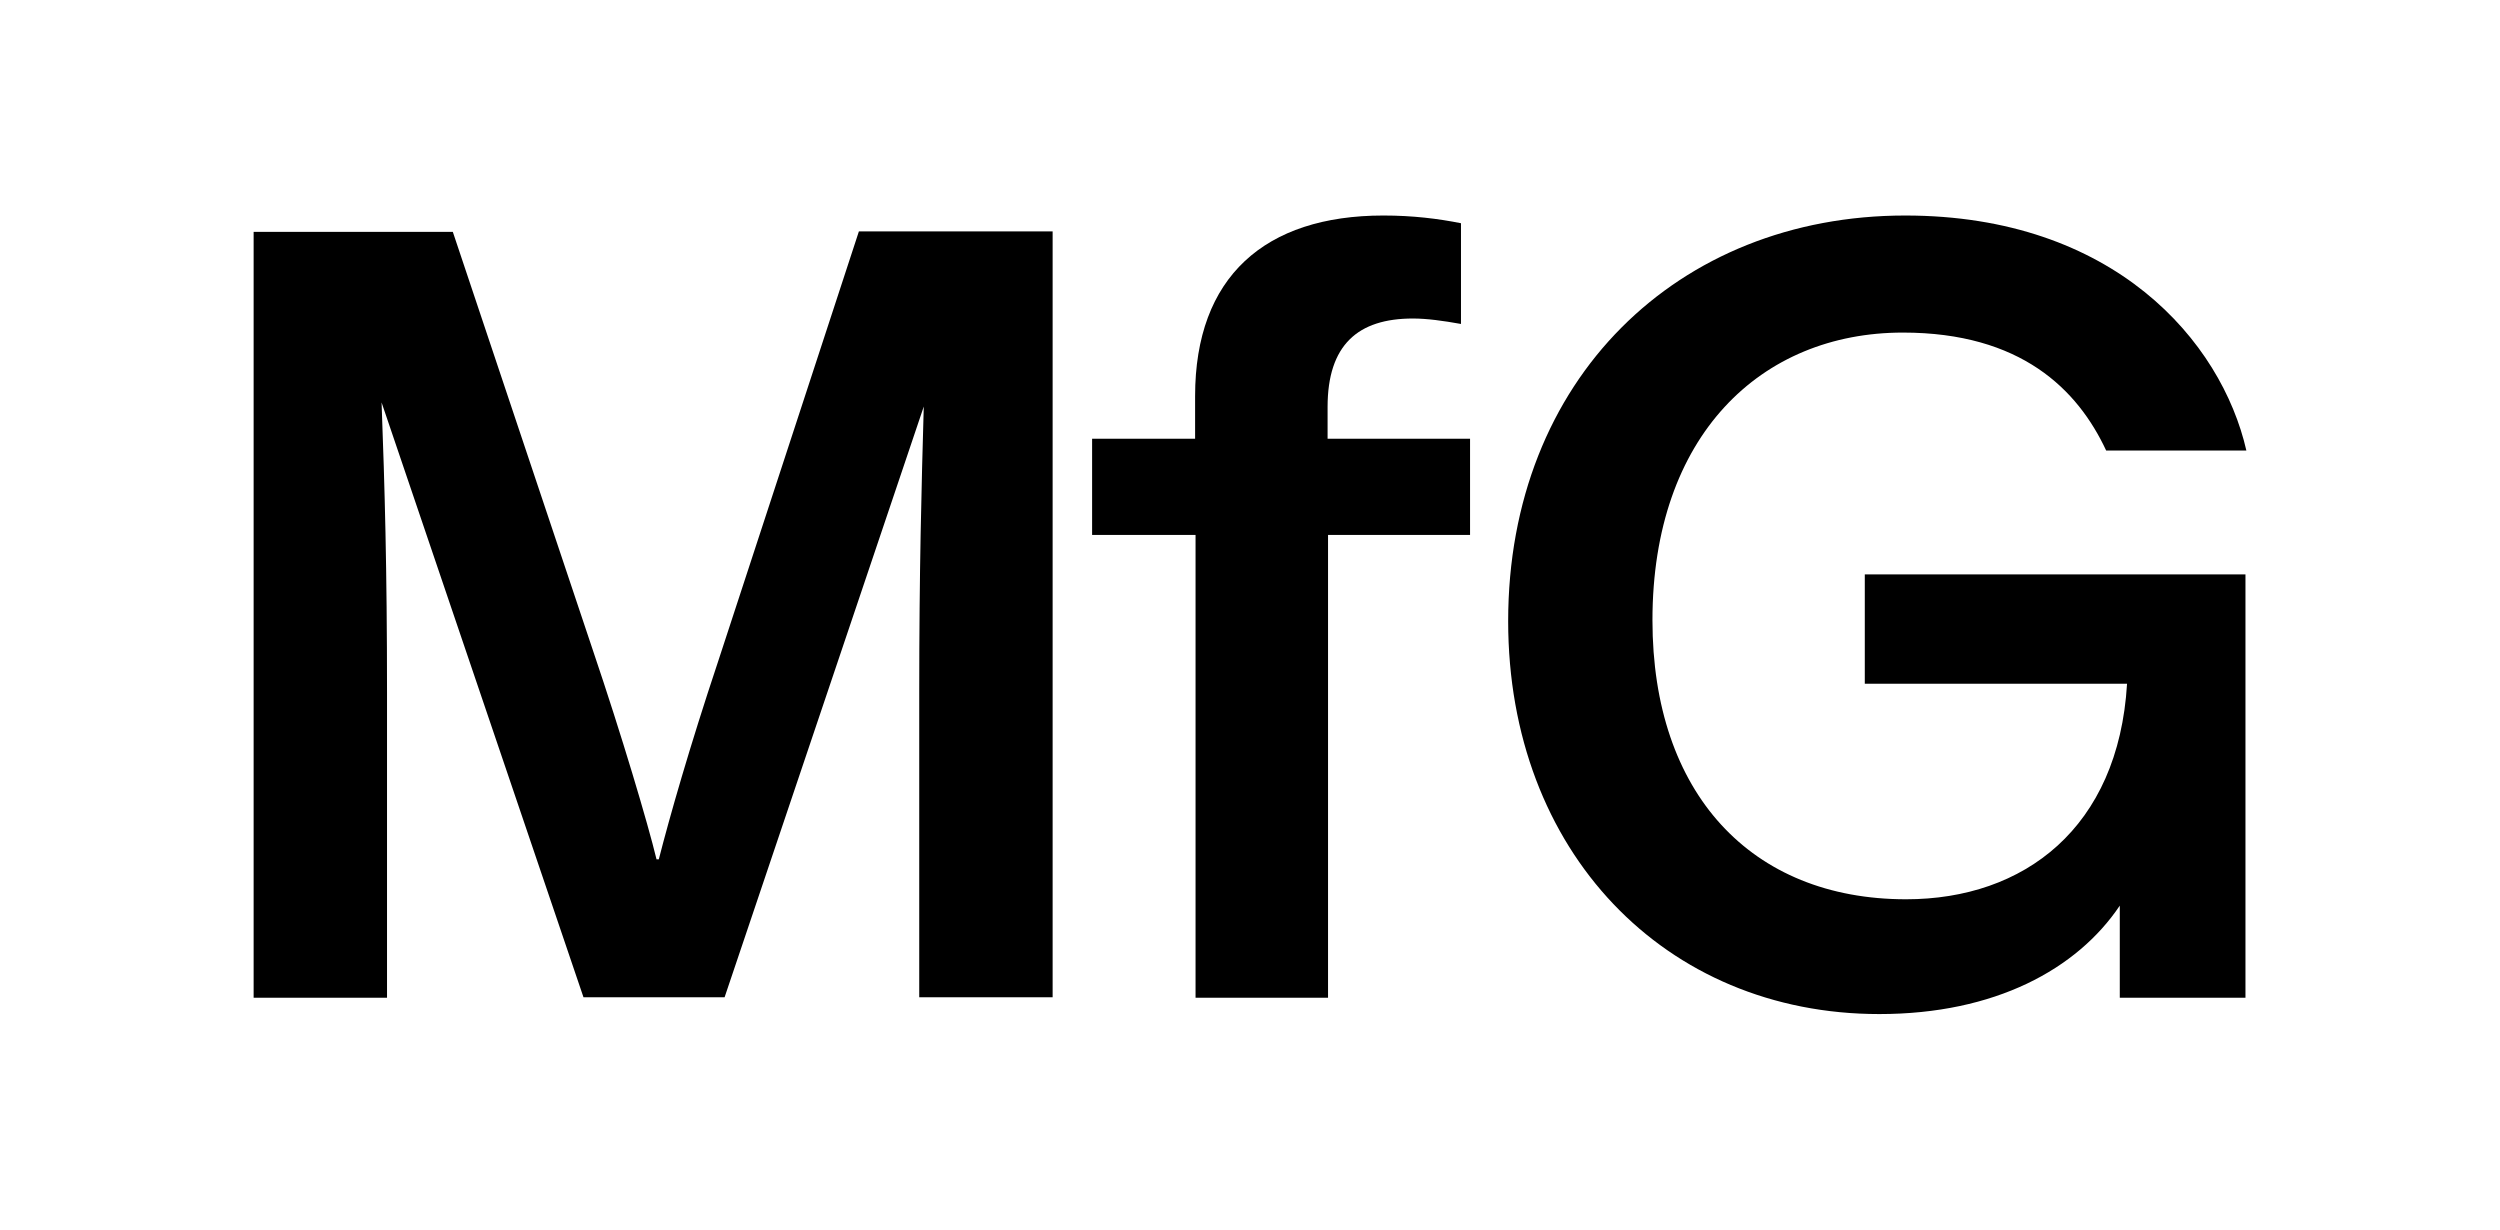
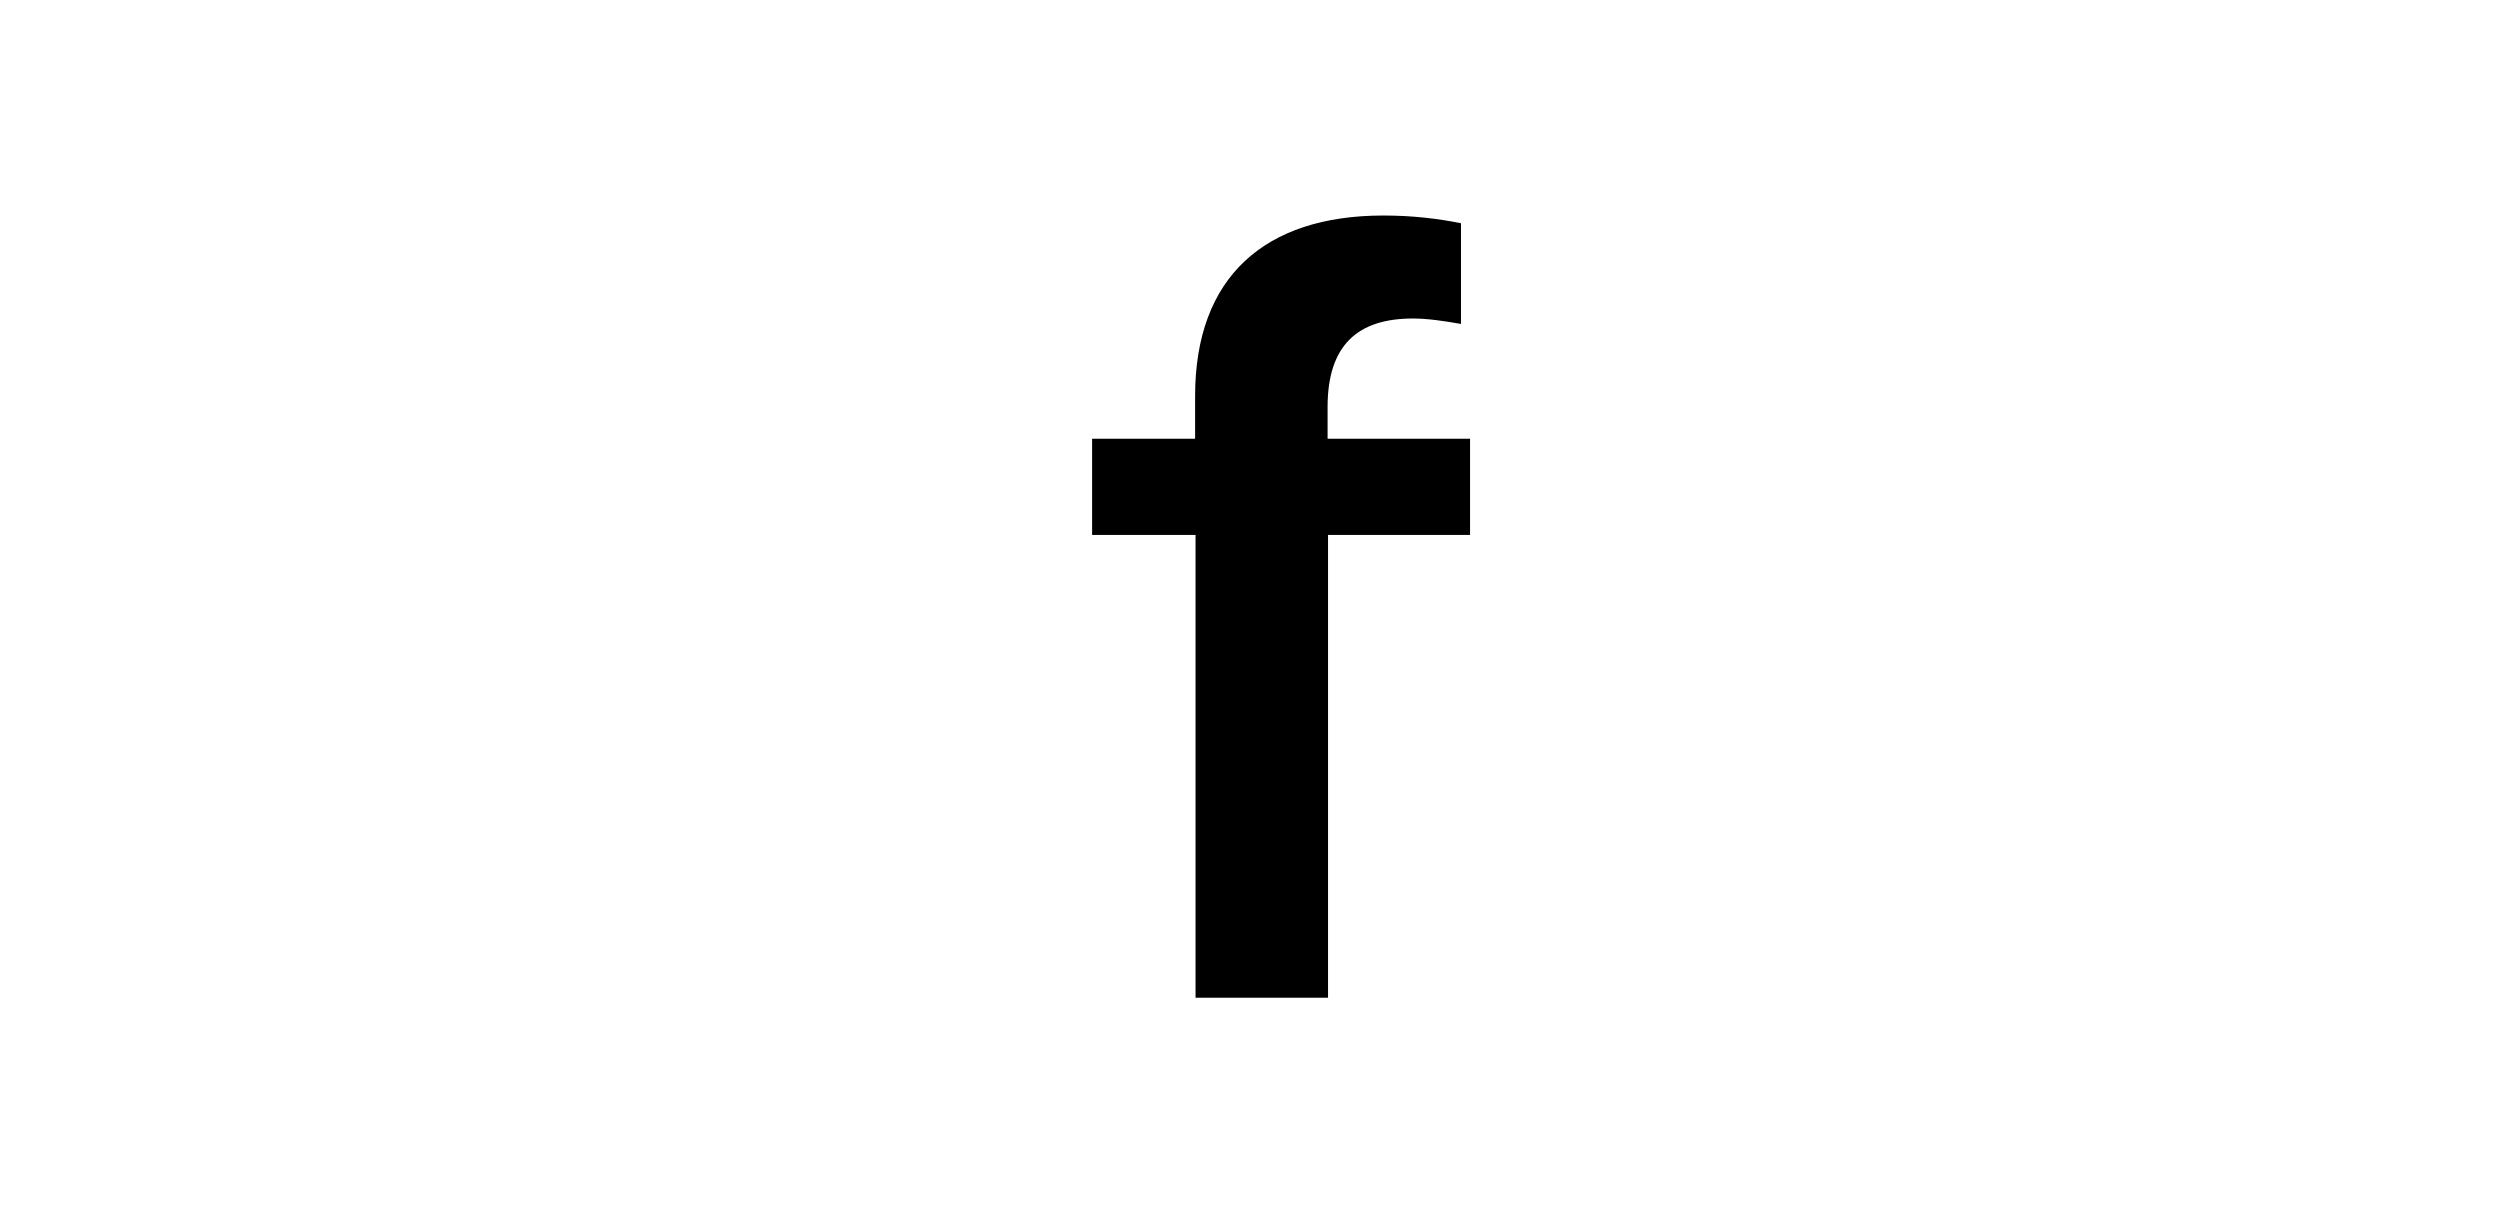
<svg xmlns="http://www.w3.org/2000/svg" id="Ebene_1" x="0px" y="0px" width="551px" height="271px" viewBox="0 0 551 271" style="enable-background:new 0 0 551 271;" xml:space="preserve">
  <style type="text/css">	.st0{fill:#FFFFFF;}</style>
  <g>
-     <path d="M55.9,51.1h43.9l30.9,92.3c6.3,18.6,12.1,38.1,14,46h0.5c2.4-9.4,6.8-24.8,13-43.4l31.1-95h42.7v168.8h-29.4v-67.3  c0-26.8,0.5-45.3,1-62.9l-43.9,130.2h-31.1L84.1,88.7c0.7,18.8,1.2,36.6,1.2,63.9v67.3H55.9V51.1z" />
    <path d="M263.4,117.9h-22.7V96.7h22.7v-9.4c0-26.3,15.4-39.8,41.5-39.8c6.5,0,12.1,0.7,17.1,1.7v22.2c-3.9-0.7-7.5-1.2-10.6-1.2  c-12.1,0-18.8,5.8-18.8,19.5v7H324v21.2h-31.3v102h-29.2V117.9z" />
-     <path d="M332.4,136.9c0-53.3,37.4-89.4,87.5-89.4c46,0,69.7,27.7,75.2,51.8h-30.9c-6.3-13.5-18.8-26-44.8-26  c-31.3,0-55.2,22.7-55.2,63.4c0,38.1,21.7,61.5,55.9,61.5c26,0,46.8-15.7,48.7-47.5H411v-24.1h83.9v93.3h-27.7v-20.3  c-9.4,14-27.5,23.9-53,23.9C366.9,223.5,332.4,187.6,332.4,136.9z" />
  </g>
</svg>